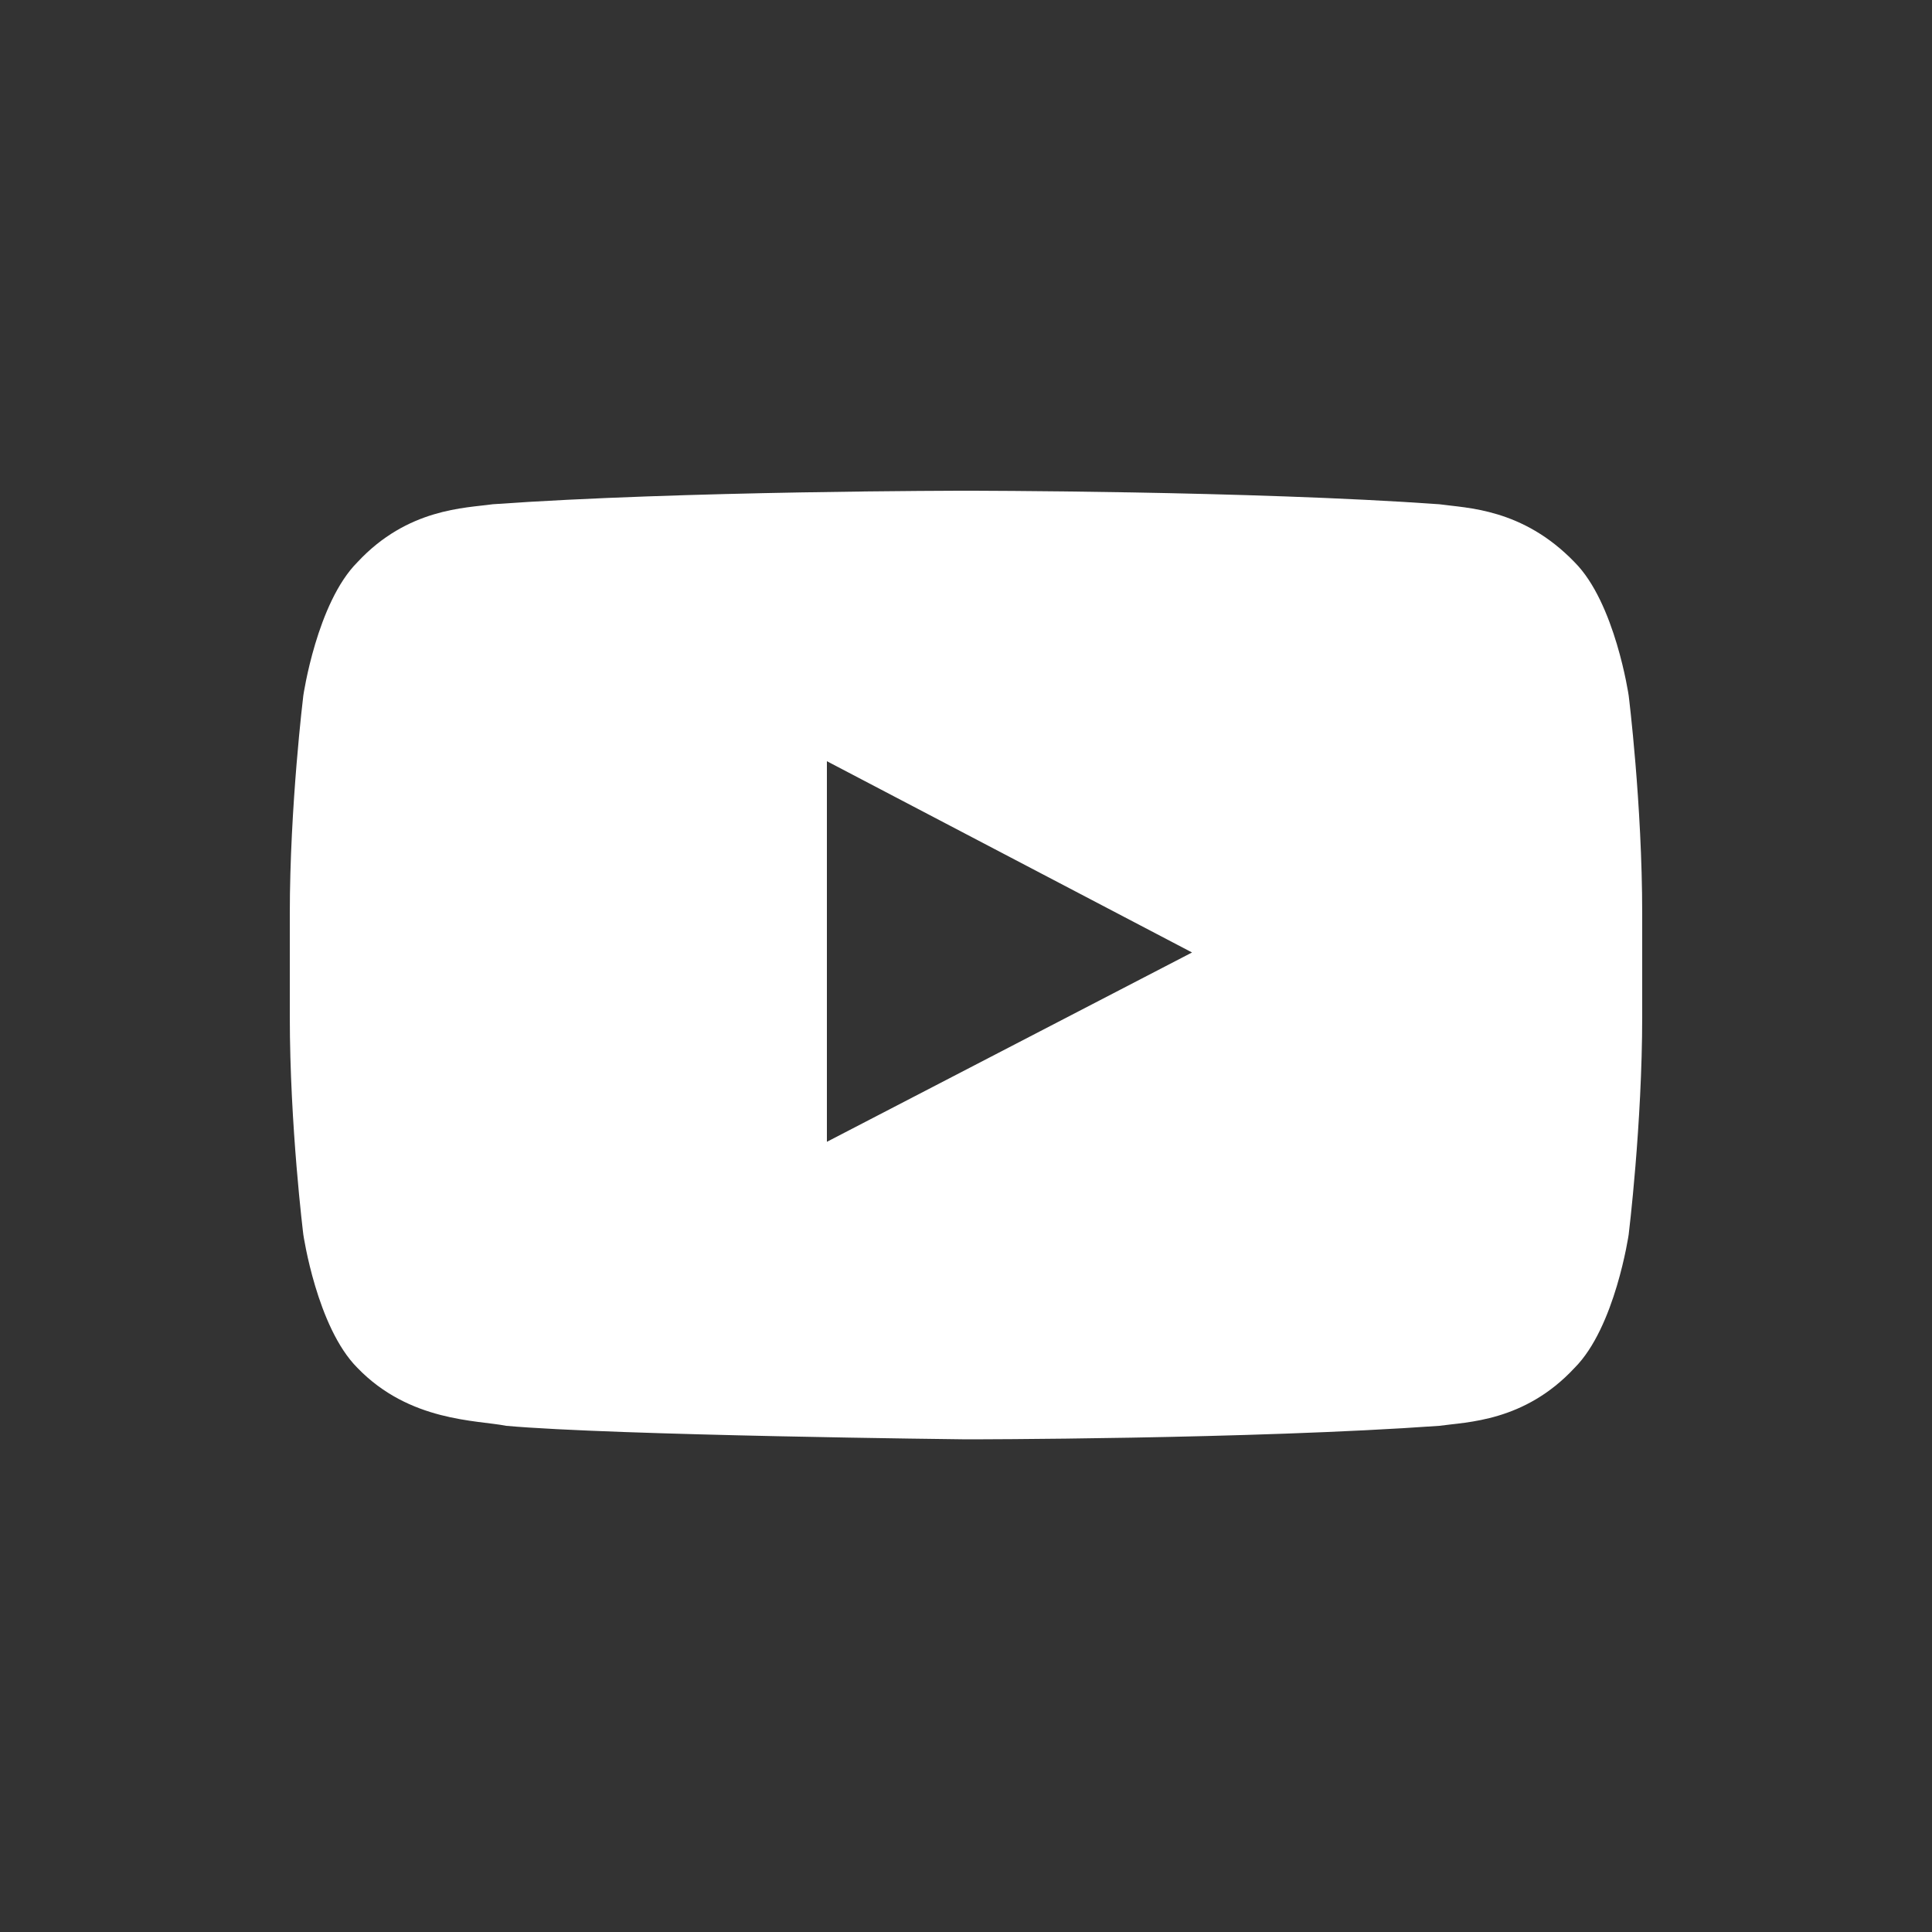
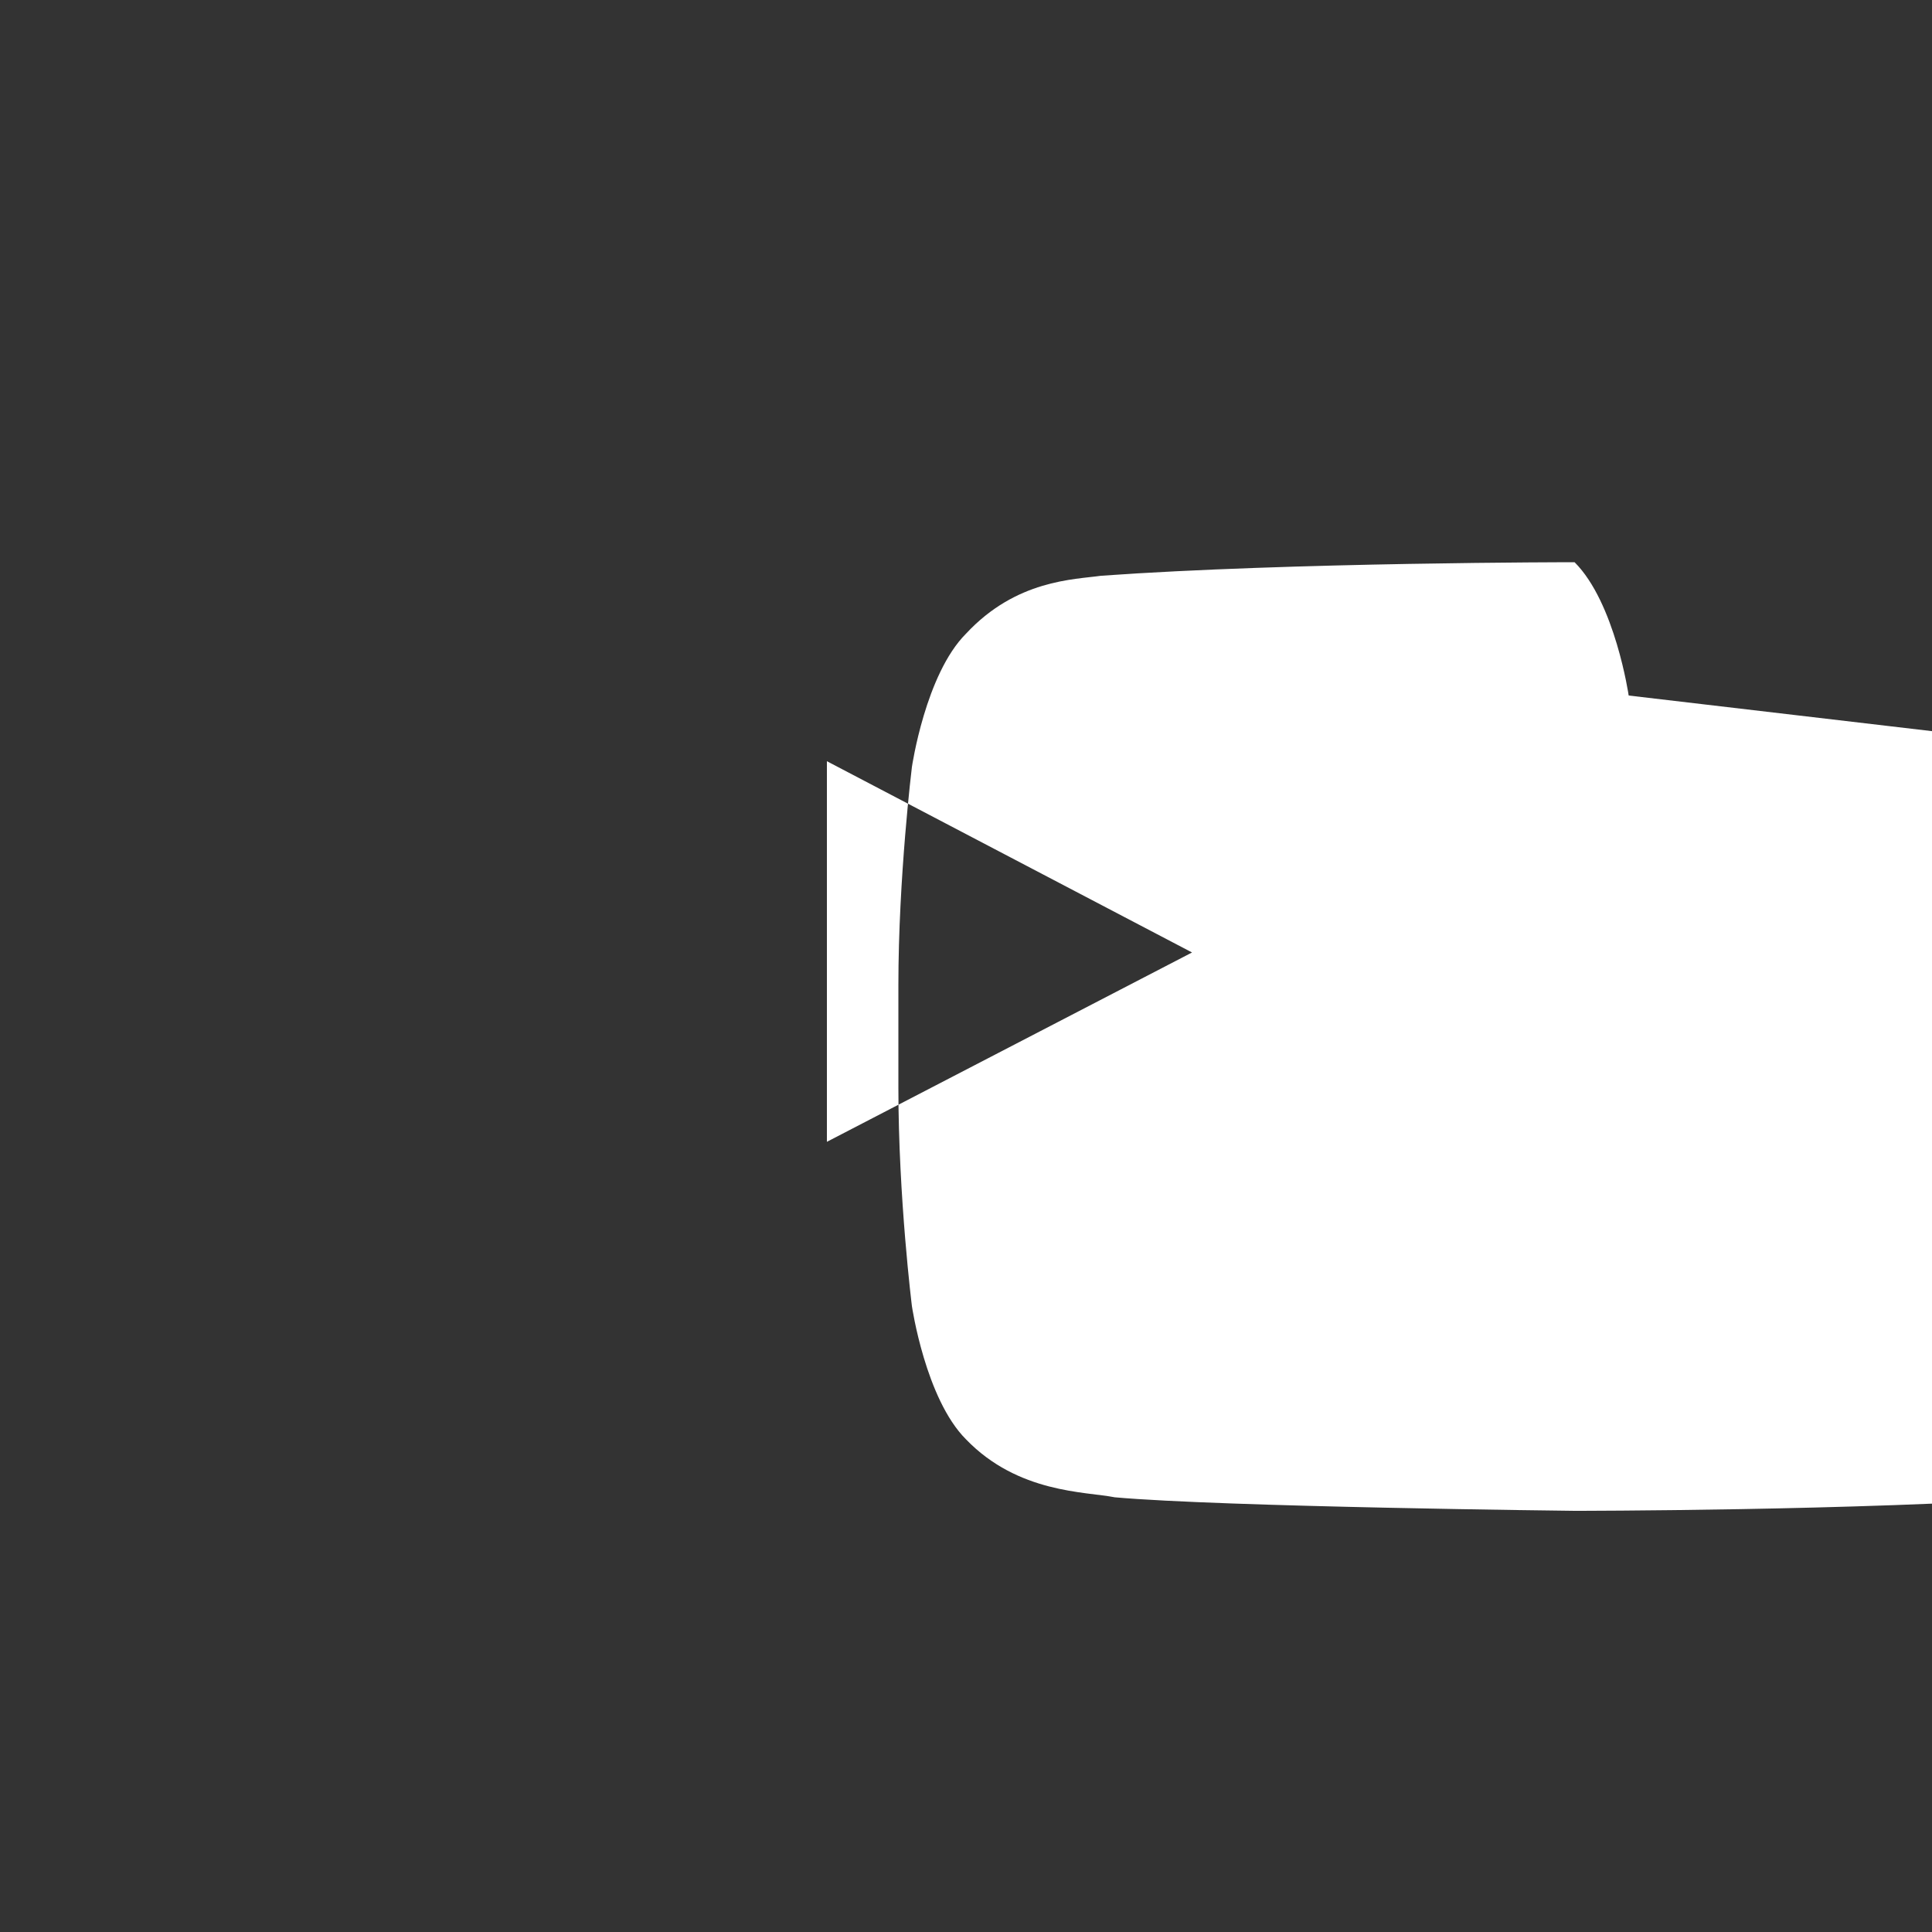
<svg xmlns="http://www.w3.org/2000/svg" id="Warstwa_1" data-name="Warstwa 1" viewBox="0 0 100 100">
  <rect x="0" y="0" width="100" height="100" fill="#333333" stroke="none" />
  <defs>
    <style>.cls-1{fill:#ffffff;}</style>
  </defs>
  <title>social media icons</title>
  <g id="Lozenge">
-     <path fill="#ffffff" d="M84.3,36s-.7-4.8-2.8-6.9c-2.7-2.8-5.6-2.8-7-3-9.8-.7-24.5-.7-24.5-.7h0s-14.7,0-24.5.7c-1.4.2-4.4.2-7,3-2.1,2.1-2.8,6.9-2.8,6.9,0,0-.7,5.7-.7,11.3v5.3c0,5.7.7,11.3.7,11.3,0,0,.7,4.8,2.8,6.9,2.7,2.8,6.2,2.7,7.7,3,5.6.5,23.8.7,23.8.7,0,0,14.7,0,24.5-.7,1.4-.2,4.4-.2,7-3,2.1-2.1,2.8-6.9,2.8-6.9,0,0,.7-5.7.7-11.3v-5.3c0-5.7-.7-11.3-.7-11.3ZM42.8,59.1v-19.7s18.9,9.9,18.9,9.9l-18.9,9.8Z" />
+     <path fill="#ffffff" d="M84.3,36s-.7-4.8-2.8-6.9h0s-14.7,0-24.5.7c-1.4.2-4.4.2-7,3-2.1,2.1-2.8,6.9-2.8,6.9,0,0-.7,5.7-.7,11.3v5.3c0,5.7.7,11.3.7,11.3,0,0,.7,4.8,2.8,6.9,2.7,2.8,6.2,2.7,7.7,3,5.6.5,23.8.7,23.8.7,0,0,14.7,0,24.5-.7,1.4-.2,4.4-.2,7-3,2.1-2.1,2.8-6.9,2.8-6.9,0,0,.7-5.7.7-11.3v-5.3c0-5.7-.7-11.3-.7-11.3ZM42.8,59.1v-19.7s18.9,9.9,18.9,9.9l-18.9,9.8Z" />
  </g>
</svg>